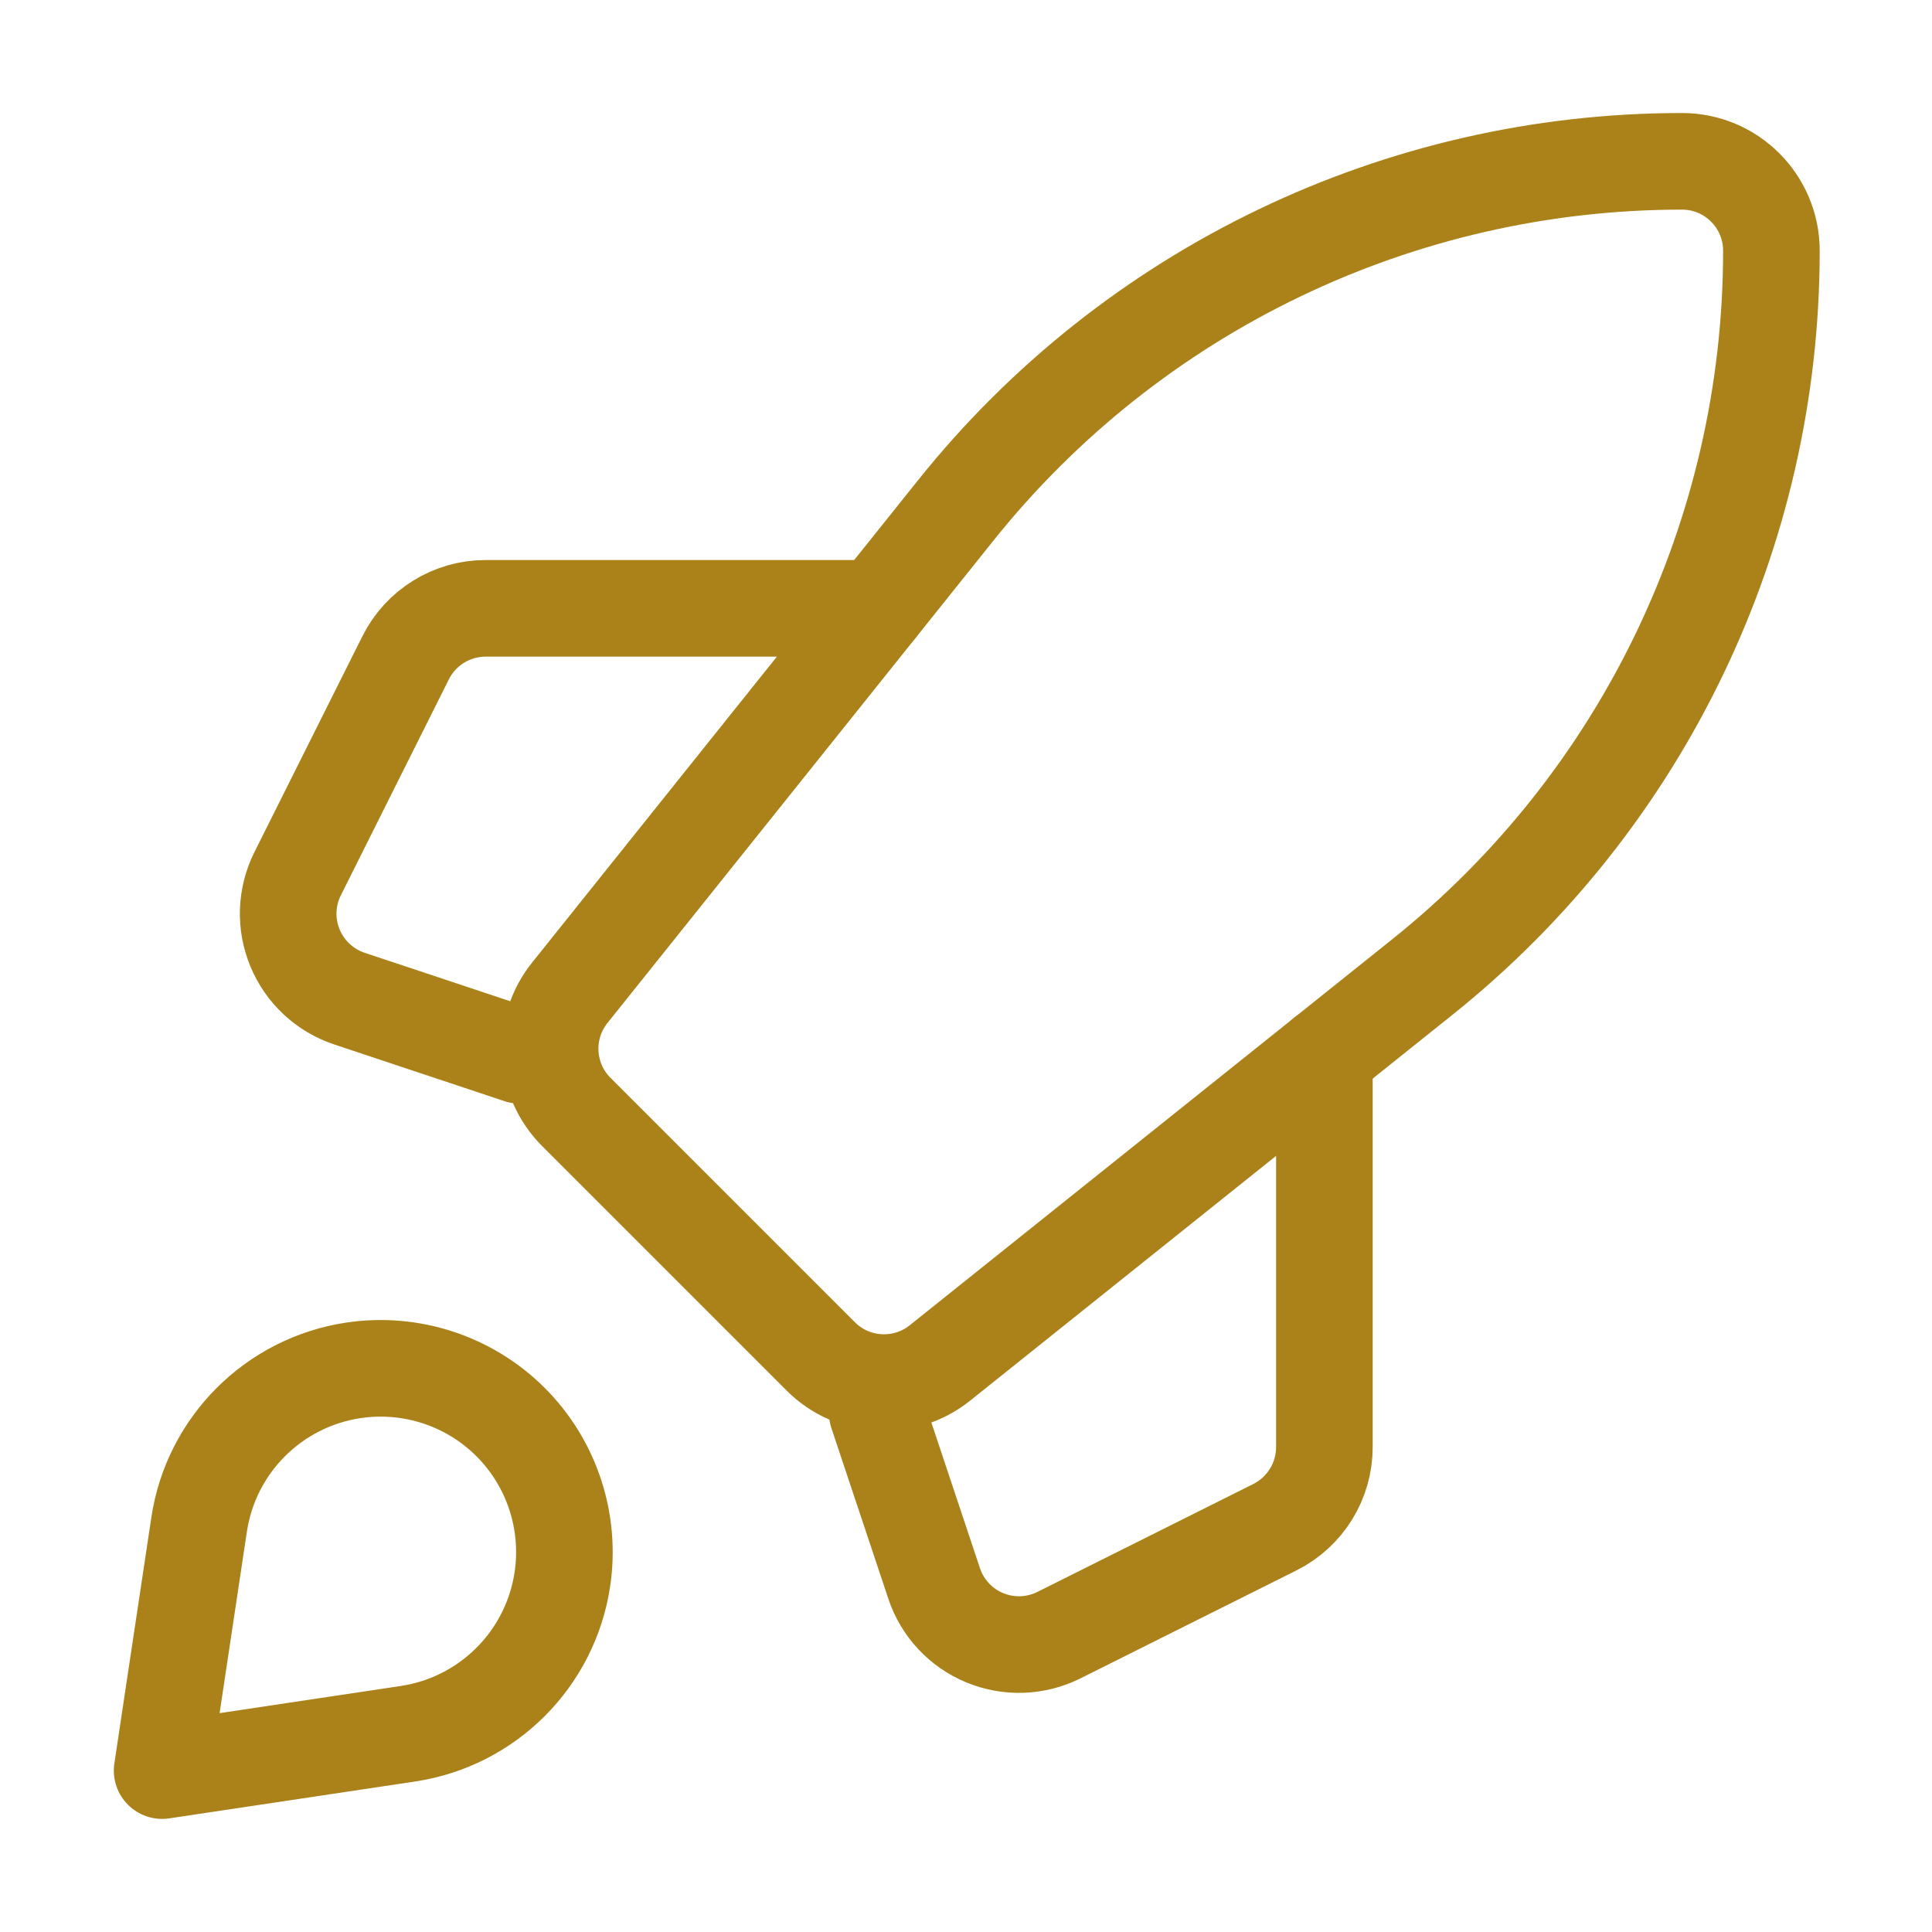
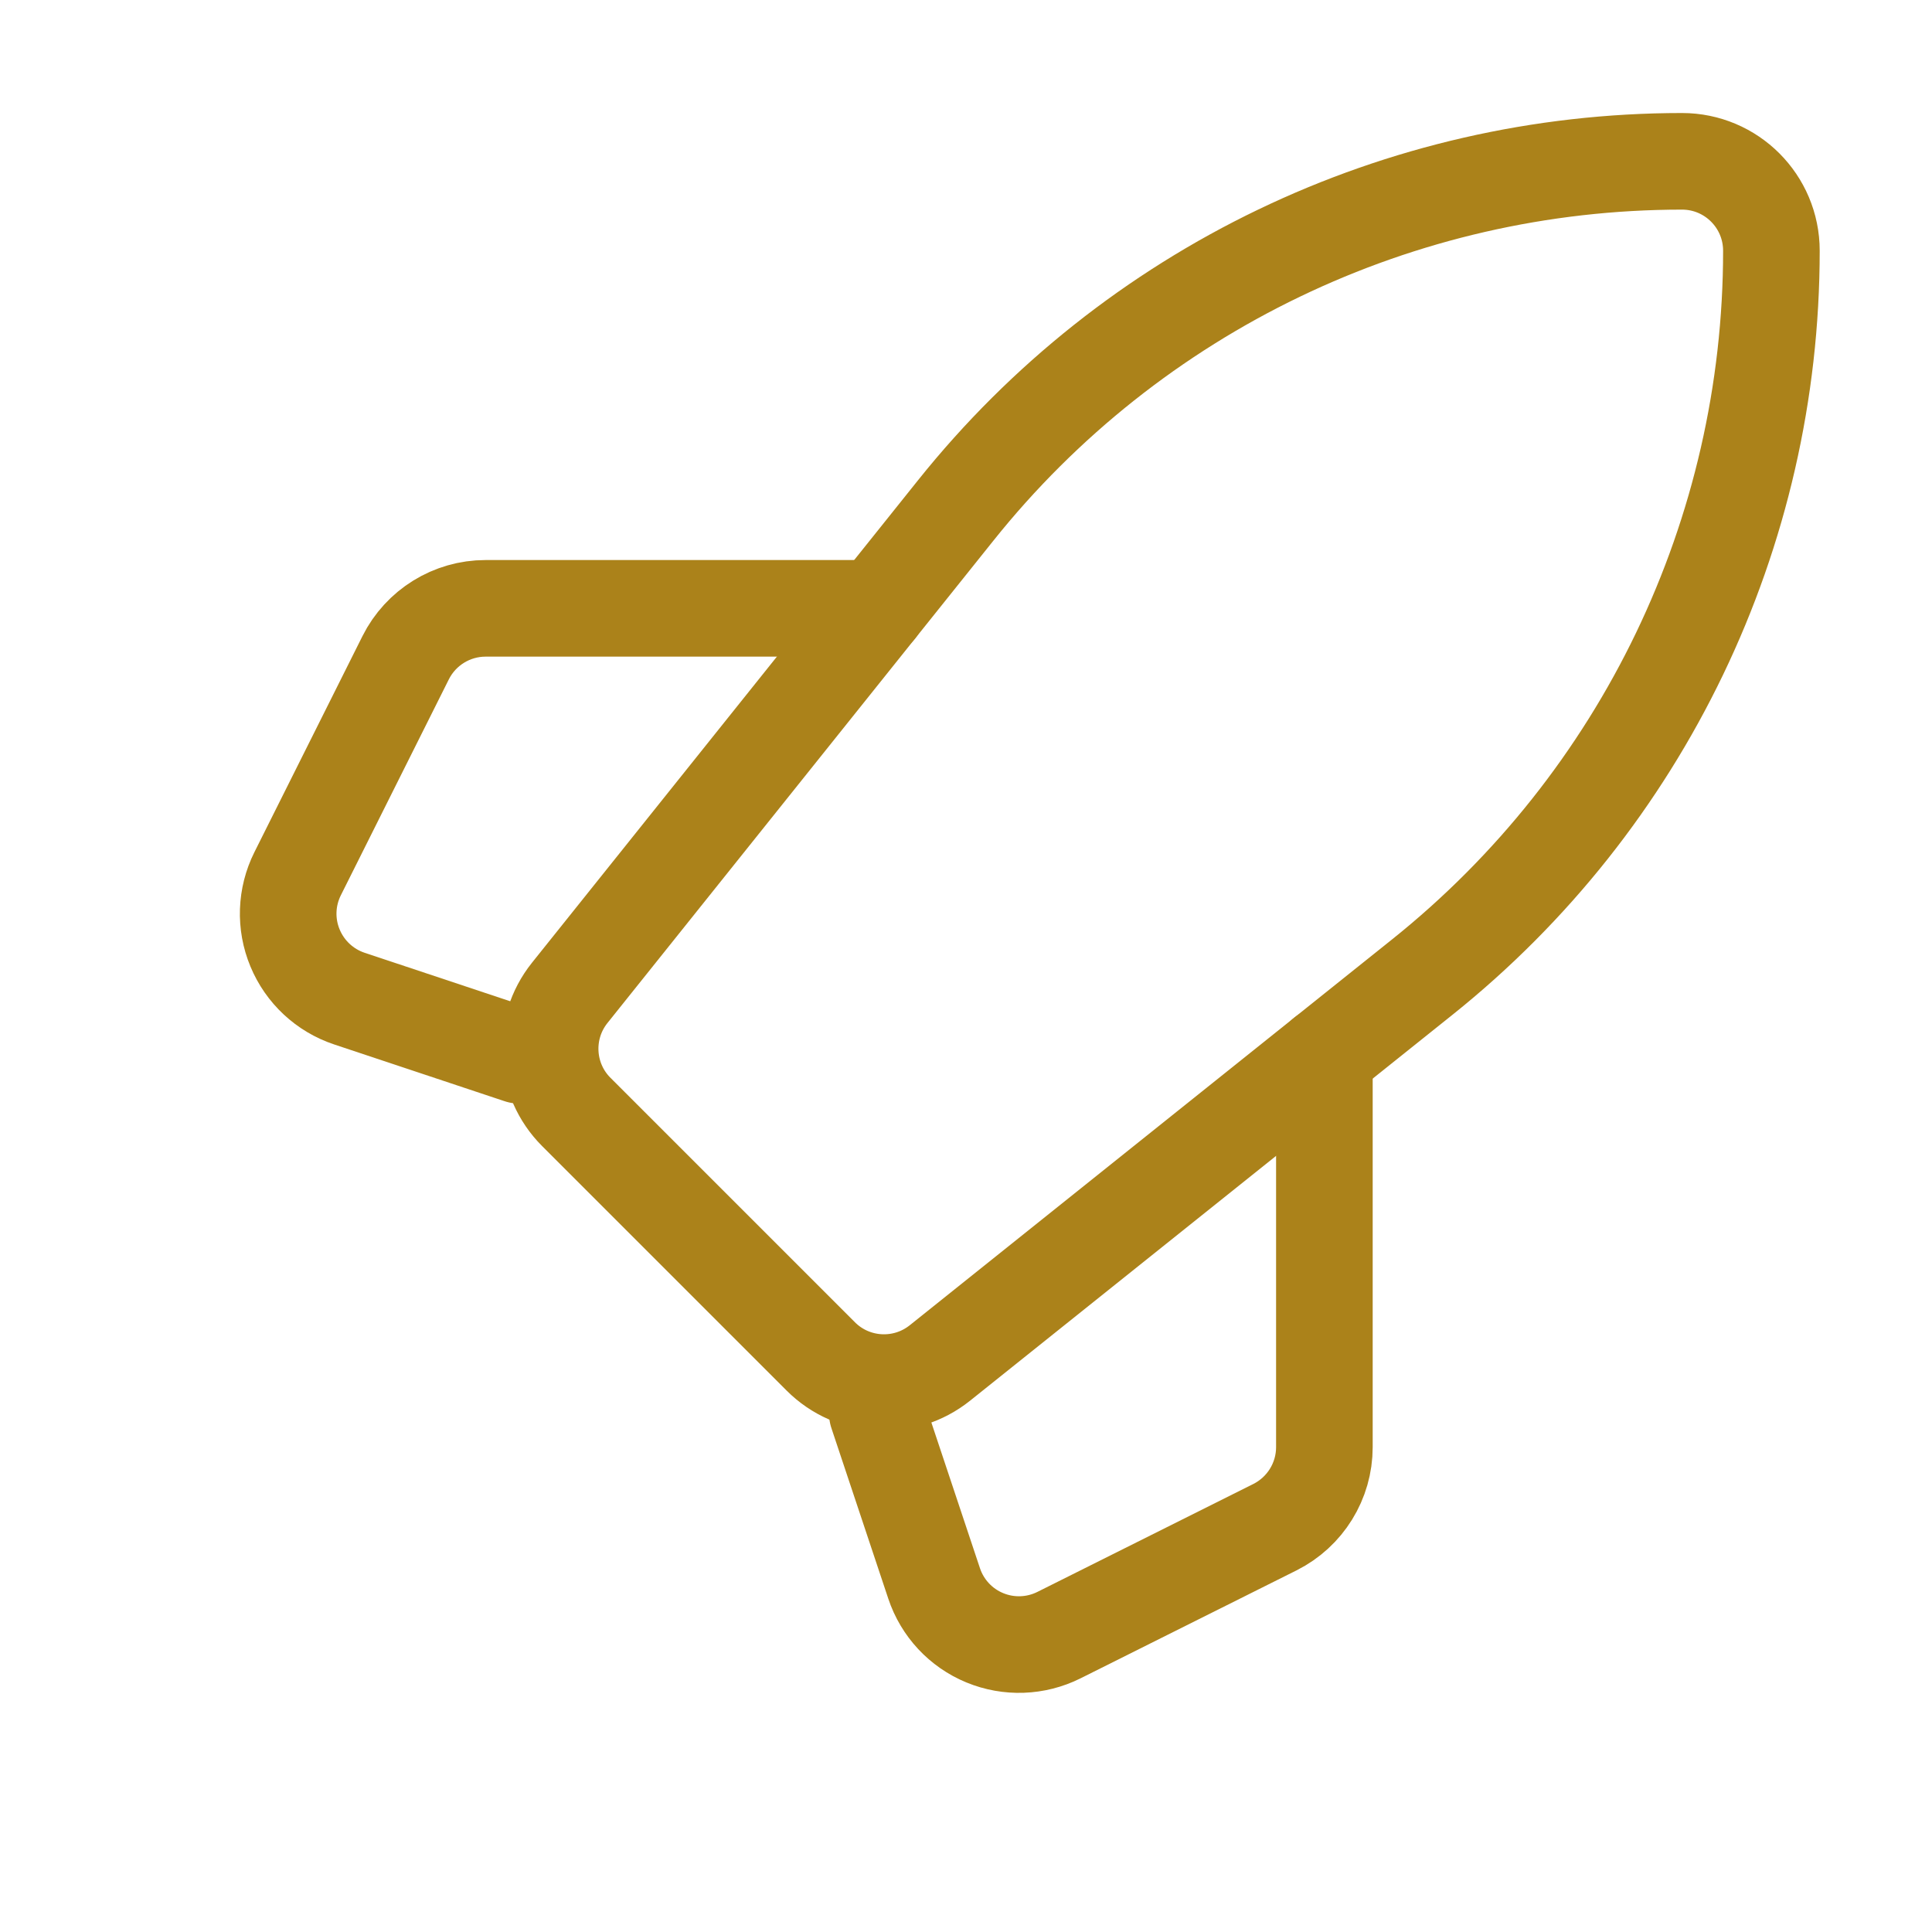
<svg xmlns="http://www.w3.org/2000/svg" width="24" height="24" viewBox="0 0 24 24" fill="none">
  <path fill-rule="evenodd" clip-rule="evenodd" d="M17.669 12.137L11.675 16.932C11.233 17.285 10.596 17.25 10.196 16.85L7.159 13.813C6.759 13.413 6.724 12.776 7.077 12.334L11.873 6.34C14.065 3.599 17.385 2.004 20.895 2.004V2.004C21.508 2.004 22.005 2.501 22.005 3.115V3.115C22.005 6.625 20.41 9.944 17.669 12.137Z" stroke="#AB821A" stroke-width="1.2" stroke-linecap="round" stroke-linejoin="round" />
  <path d="M16.452 13.11V17.977C16.452 18.398 16.214 18.782 15.838 18.971L13.155 20.312C12.867 20.456 12.53 20.468 12.233 20.345C11.935 20.222 11.706 19.976 11.604 19.67L10.898 17.553" stroke="#AB821A" stroke-width="1.2" stroke-linecap="round" stroke-linejoin="round" />
  <path d="M6.457 13.11L4.34 12.405C4.034 12.303 3.788 12.073 3.665 11.776C3.541 11.479 3.553 11.142 3.697 10.854L5.039 8.171C5.227 7.795 5.612 7.557 6.032 7.557H10.899" stroke="#AB821A" stroke-width="1.2" stroke-linecap="round" stroke-linejoin="round" />
-   <path fill-rule="evenodd" clip-rule="evenodd" d="M5.068 21.537L2.014 21.995L2.473 18.941C2.621 17.95 3.399 17.172 4.39 17.023V17.023C5.106 16.916 5.831 17.154 6.343 17.666C6.855 18.178 7.093 18.903 6.986 19.619V19.619C6.837 20.61 6.059 21.388 5.068 21.537V21.537Z" stroke="#AB821A" stroke-width="1.2" stroke-linecap="round" stroke-linejoin="round" />
</svg>